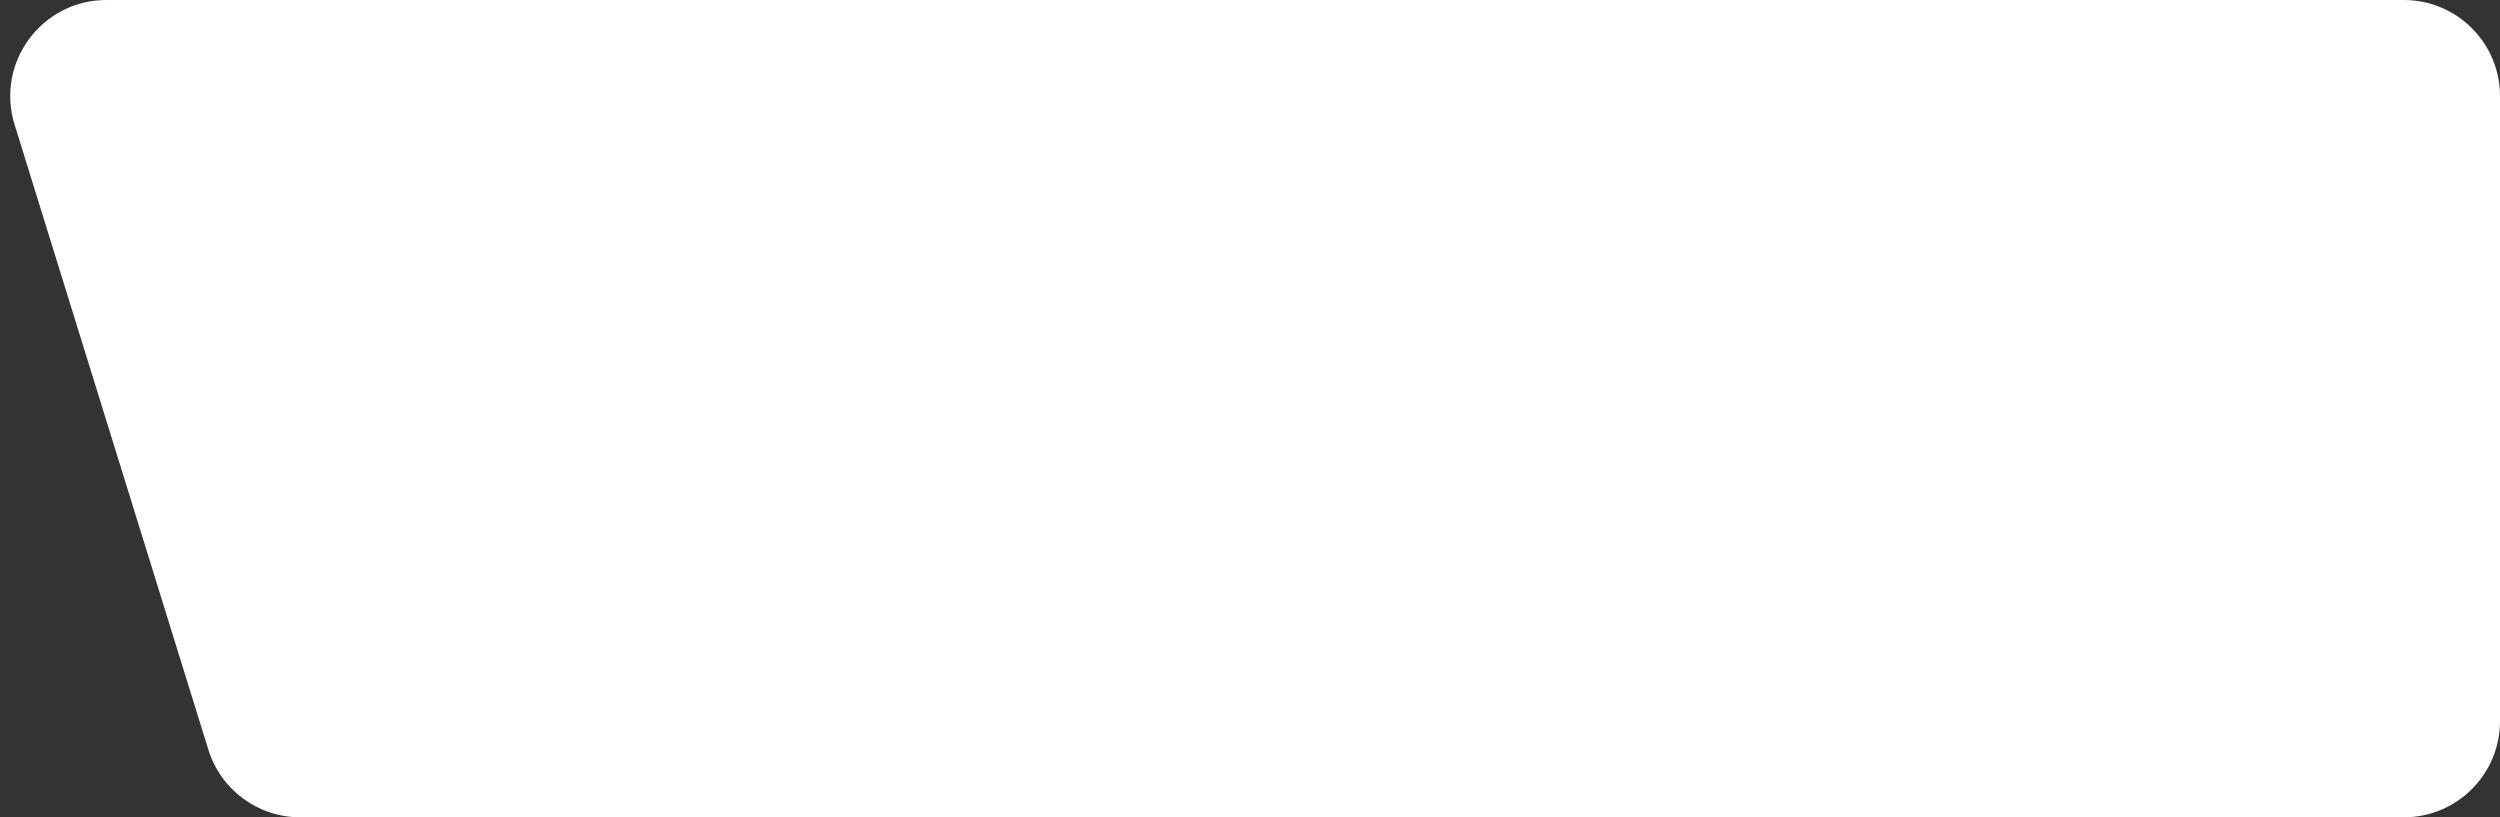
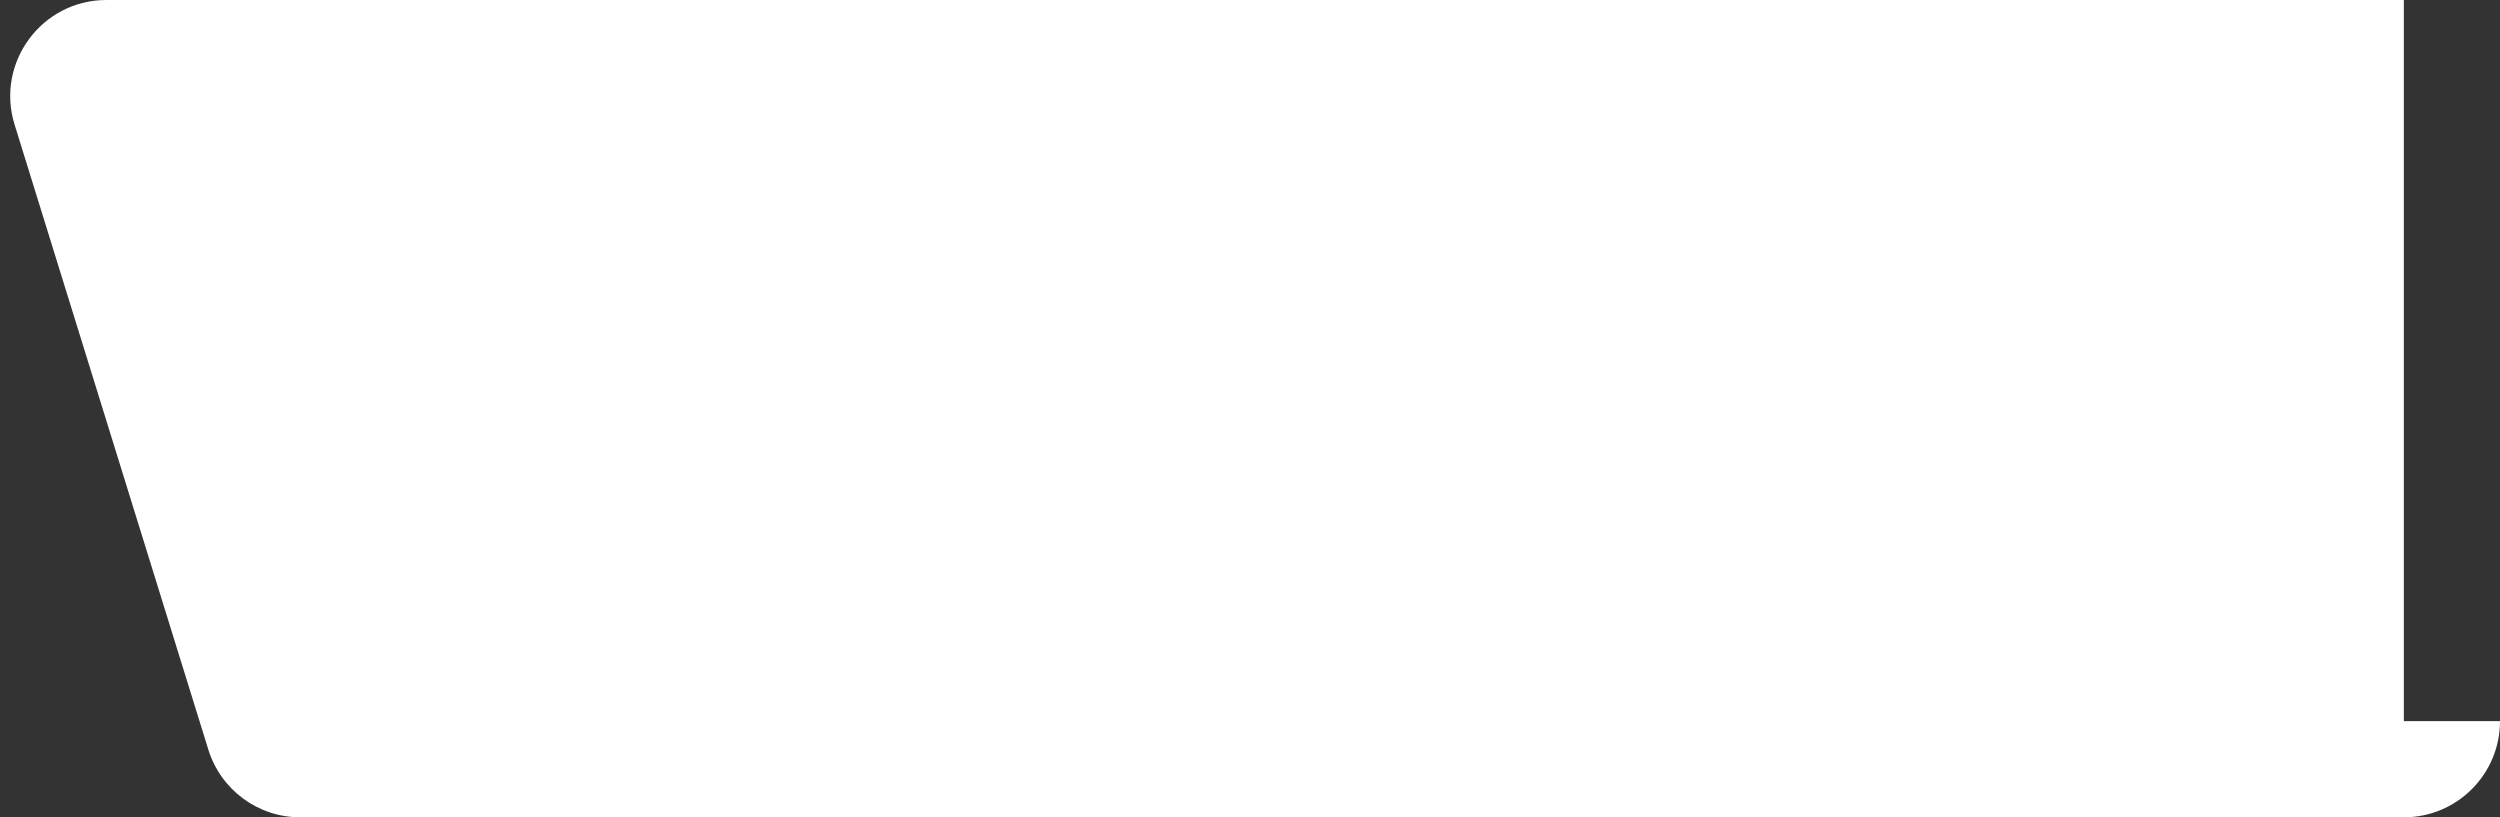
<svg xmlns="http://www.w3.org/2000/svg" width="104" height="34" viewBox="0 0 104 34" fill="none">
  <rect x="0" y="0" width="104" height="34" fill="#333333" stroke="none" />
-   <path d="M104 30C104 32.209 102.209 34 100 34H12.487C10.734 34 9.186 32.859 8.667 31.184L0.607 5.184C-0.191 2.61 1.733 0 4.428 0H100C102.209 0 104 1.791 104 4V30Z" fill="white" />
+   <path d="M104 30C104 32.209 102.209 34 100 34H12.487C10.734 34 9.186 32.859 8.667 31.184L0.607 5.184C-0.191 2.61 1.733 0 4.428 0H100V30Z" fill="white" />
</svg>